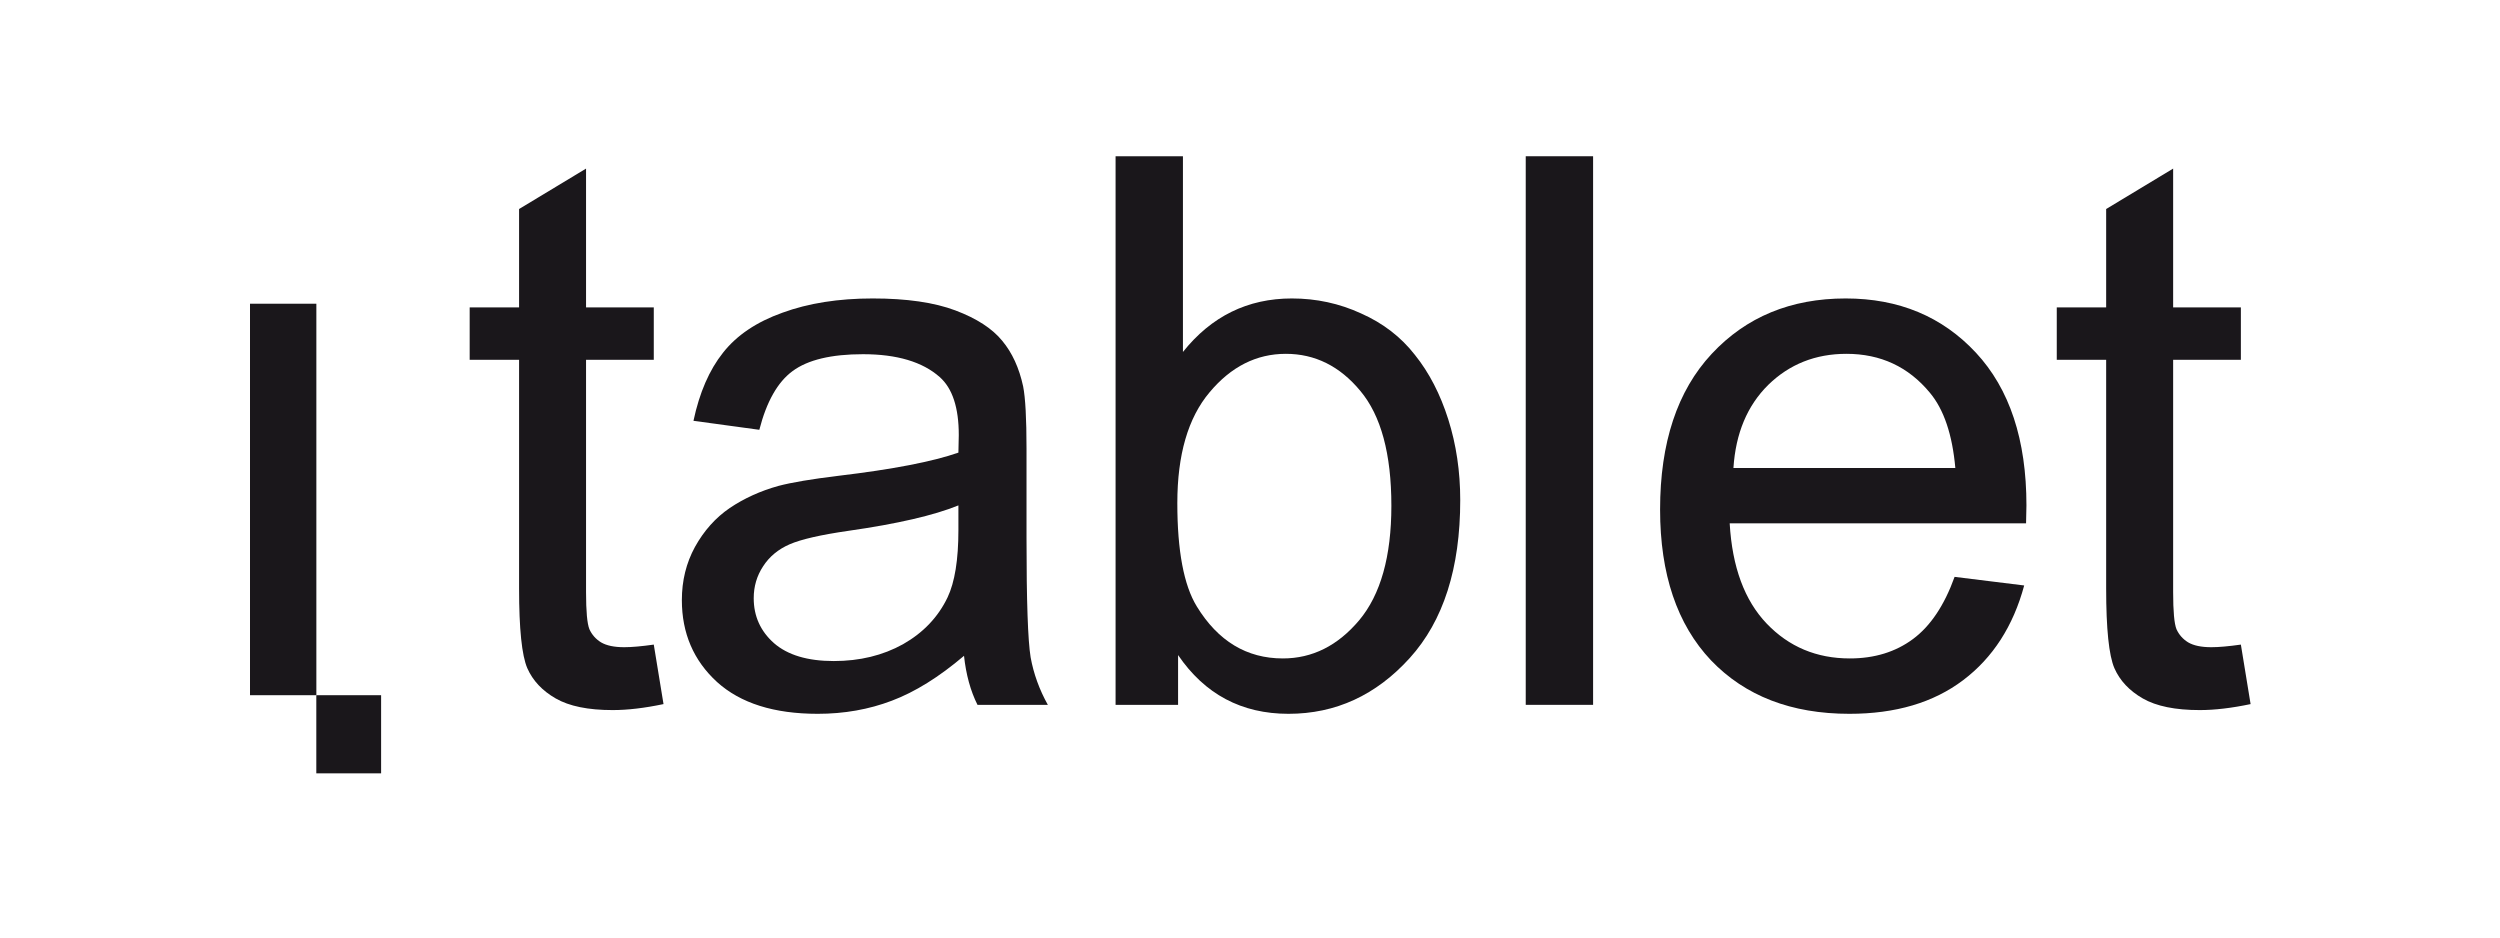
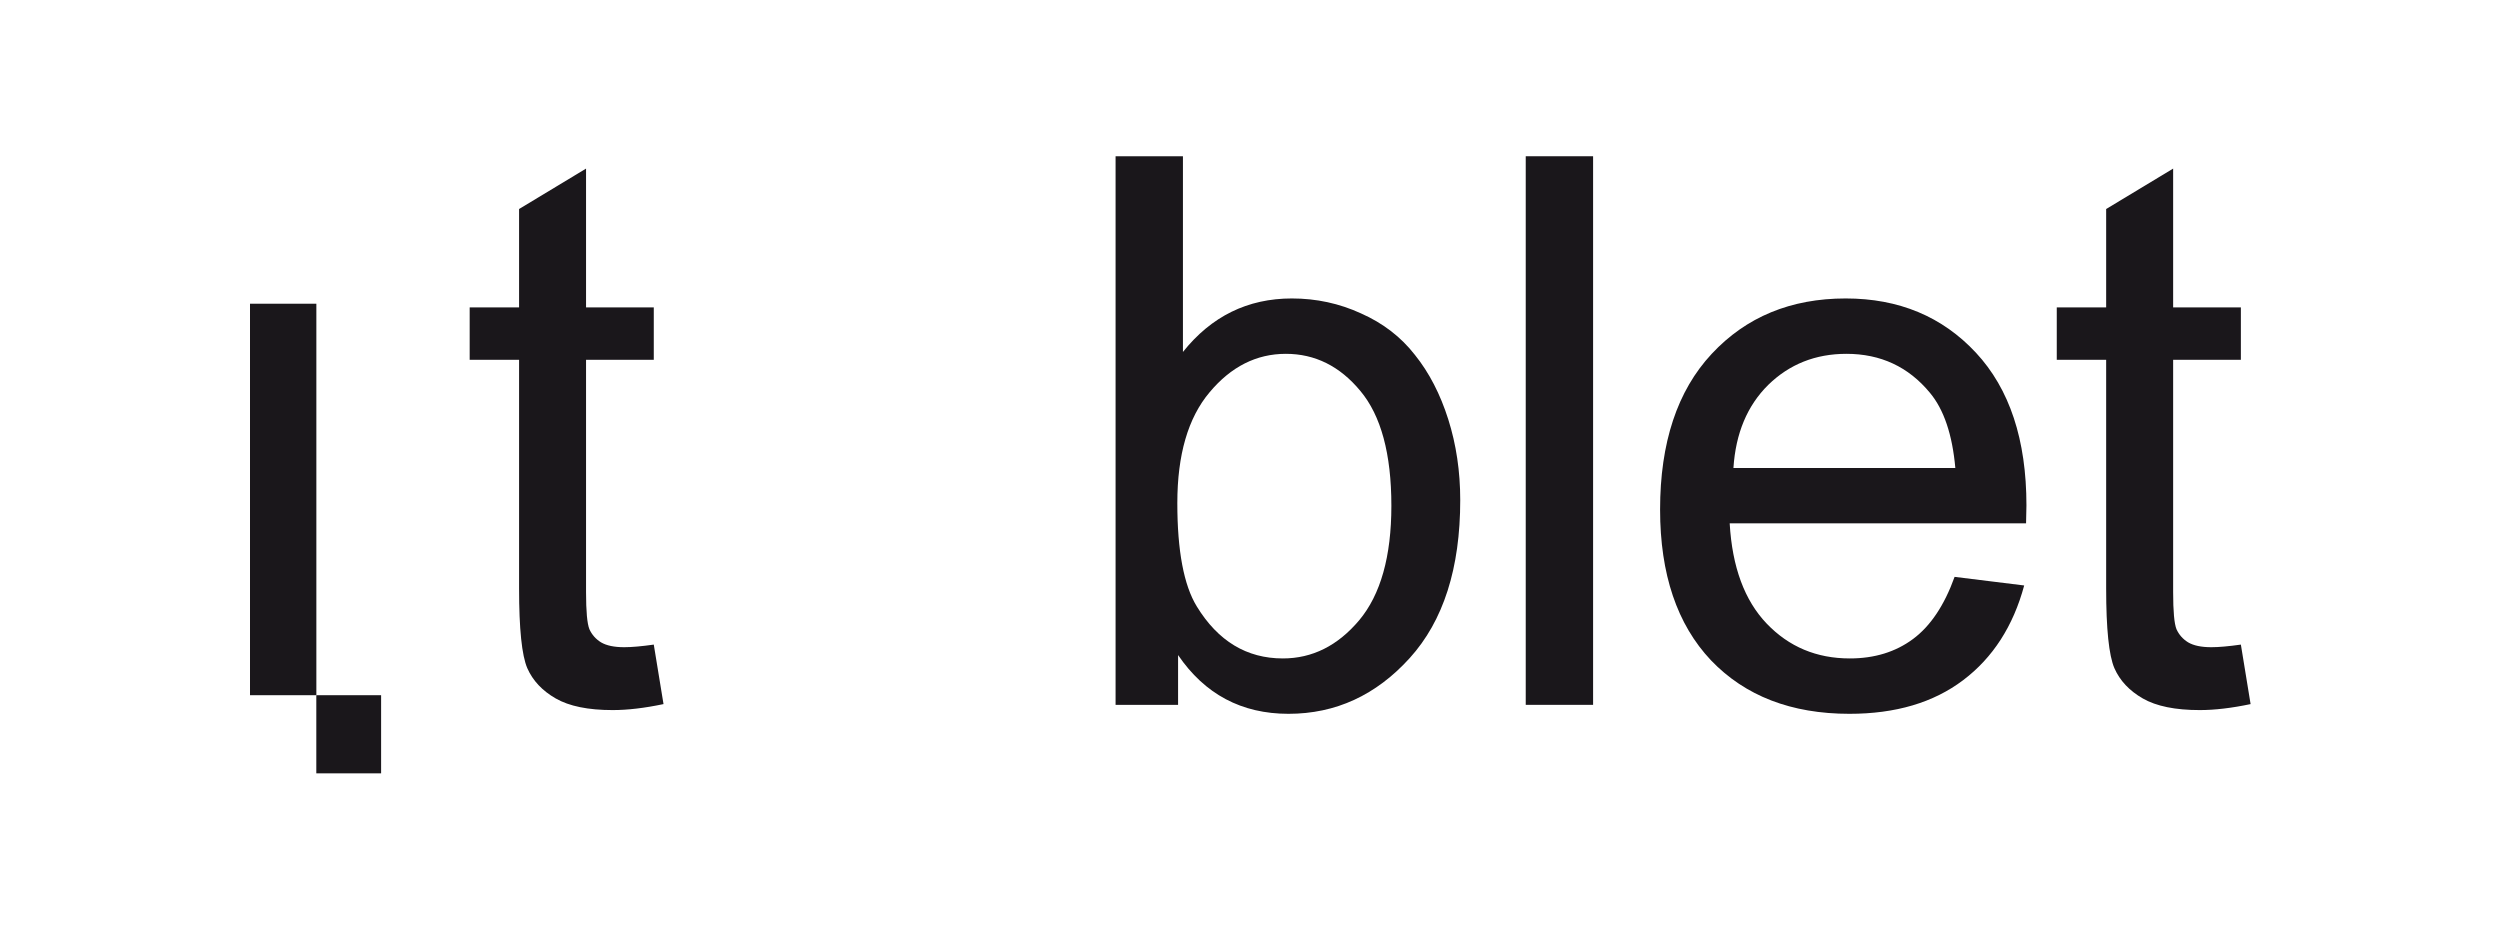
<svg xmlns="http://www.w3.org/2000/svg" width="160" height="60" viewBox="0 0 160 60" fill="none">
  <path d="M24.391 44.493H20.244V49.494H24.391V44.493Z" fill="#1A171B" />
  <path d="M16 44.493V19.438H20.247V44.493H16Z" fill="#1A171B" />
  <path d="M41.842 41.254L42.465 45.062C41.252 45.317 40.166 45.445 39.208 45.445C37.643 45.445 36.43 45.197 35.568 44.702C34.705 44.208 34.099 43.561 33.747 42.763C33.396 41.948 33.221 40.248 33.221 37.661V23.028H30.059V19.675H33.221V13.377L37.507 10.79V19.675H41.842V23.028H37.507V37.901C37.507 39.13 37.579 39.921 37.723 40.272C37.883 40.623 38.13 40.903 38.465 41.11C38.817 41.318 39.312 41.421 39.95 41.421C40.429 41.421 41.06 41.365 41.842 41.254Z" fill="#1A171B" />
-   <path d="M61.697 41.972C60.1 43.329 58.56 44.287 57.075 44.846C55.606 45.405 54.025 45.684 52.333 45.684C49.539 45.684 47.391 45.006 45.891 43.649C44.39 42.276 43.639 40.527 43.639 38.404C43.639 37.158 43.919 36.025 44.478 35.003C45.052 33.965 45.795 33.135 46.705 32.512C47.631 31.89 48.669 31.419 49.818 31.099C50.664 30.876 51.942 30.66 53.65 30.453C57.131 30.038 59.693 29.543 61.338 28.968C61.354 28.377 61.362 28.002 61.362 27.842C61.362 26.086 60.955 24.849 60.14 24.13C59.039 23.156 57.402 22.669 55.231 22.669C53.203 22.669 51.702 23.028 50.728 23.747C49.77 24.449 49.06 25.703 48.597 27.507L44.382 26.932C44.765 25.128 45.396 23.675 46.274 22.573C47.152 21.456 48.421 20.602 50.082 20.011C51.742 19.404 53.666 19.101 55.853 19.101C58.025 19.101 59.789 19.356 61.146 19.867C62.503 20.378 63.501 21.025 64.14 21.807C64.779 22.573 65.226 23.547 65.481 24.729C65.625 25.463 65.697 26.788 65.697 28.704V34.452C65.697 38.46 65.784 40.998 65.96 42.068C66.152 43.122 66.519 44.136 67.062 45.11H62.559C62.112 44.215 61.825 43.17 61.697 41.972ZM61.338 32.345C59.773 32.983 57.426 33.526 54.297 33.973C52.525 34.229 51.271 34.516 50.537 34.835C49.802 35.155 49.236 35.626 48.836 36.248C48.437 36.855 48.238 37.534 48.238 38.284C48.238 39.434 48.669 40.392 49.531 41.158C50.409 41.924 51.686 42.307 53.363 42.307C55.023 42.307 56.5 41.948 57.793 41.23C59.087 40.495 60.037 39.498 60.643 38.236C61.106 37.262 61.338 35.825 61.338 33.925V32.345Z" fill="#1A171B" />
  <path d="M75.397 45.11H71.397V10H75.708V22.525C77.528 20.242 79.852 19.101 82.678 19.101C84.242 19.101 85.719 19.42 87.108 20.059C88.513 20.681 89.663 21.567 90.557 22.717C91.467 23.851 92.177 25.224 92.688 26.836C93.199 28.449 93.455 30.173 93.455 32.009C93.455 36.368 92.377 39.737 90.222 42.116C88.066 44.495 85.48 45.684 82.462 45.684C79.46 45.684 77.105 44.431 75.397 41.924V45.11ZM75.349 32.201C75.349 35.251 75.764 37.454 76.594 38.811C77.952 41.03 79.788 42.14 82.103 42.14C83.987 42.14 85.615 41.326 86.988 39.697C88.362 38.053 89.048 35.61 89.048 32.369C89.048 29.048 88.385 26.597 87.06 25.016C85.751 23.436 84.162 22.645 82.294 22.645C80.41 22.645 78.782 23.467 77.409 25.112C76.036 26.741 75.349 29.104 75.349 32.201Z" fill="#1A171B" />
  <path d="M97.647 45.11V10H101.958V45.11H97.647Z" fill="#1A171B" />
  <path d="M125.094 36.919L129.548 37.47C128.846 40.072 127.544 42.092 125.644 43.529C123.744 44.966 121.318 45.684 118.364 45.684C114.644 45.684 111.69 44.543 109.503 42.26C107.331 39.961 106.246 36.743 106.246 32.608C106.246 28.329 107.347 25.008 109.551 22.645C111.754 20.282 114.612 19.101 118.124 19.101C121.525 19.101 124.303 20.258 126.459 22.573C128.614 24.888 129.692 28.145 129.692 32.345C129.692 32.6 129.684 32.983 129.668 33.494H110.7C110.86 36.288 111.65 38.428 113.071 39.913C114.492 41.397 116.264 42.14 118.388 42.14C119.968 42.14 121.318 41.725 122.435 40.895C123.553 40.064 124.439 38.739 125.094 36.919ZM110.94 29.95H125.141C124.95 27.81 124.407 26.206 123.513 25.136C122.14 23.475 120.36 22.645 118.172 22.645C116.192 22.645 114.524 23.308 113.167 24.633C111.826 25.958 111.083 27.73 110.94 29.95Z" fill="#1A171B" />
  <path d="M143.416 41.254L144.038 45.062C142.825 45.317 141.739 45.445 140.781 45.445C139.217 45.445 138.003 45.197 137.141 44.702C136.279 44.208 135.672 43.561 135.321 42.763C134.97 41.948 134.794 40.248 134.794 37.661V23.028H131.633V19.675H134.794V13.377L139.081 10.79V19.675H143.416V23.028H139.081V37.901C139.081 39.13 139.153 39.921 139.296 40.272C139.456 40.623 139.704 40.903 140.039 41.11C140.39 41.318 140.885 41.421 141.524 41.421C142.003 41.421 142.633 41.365 143.416 41.254Z" fill="#1A171B" />
</svg>